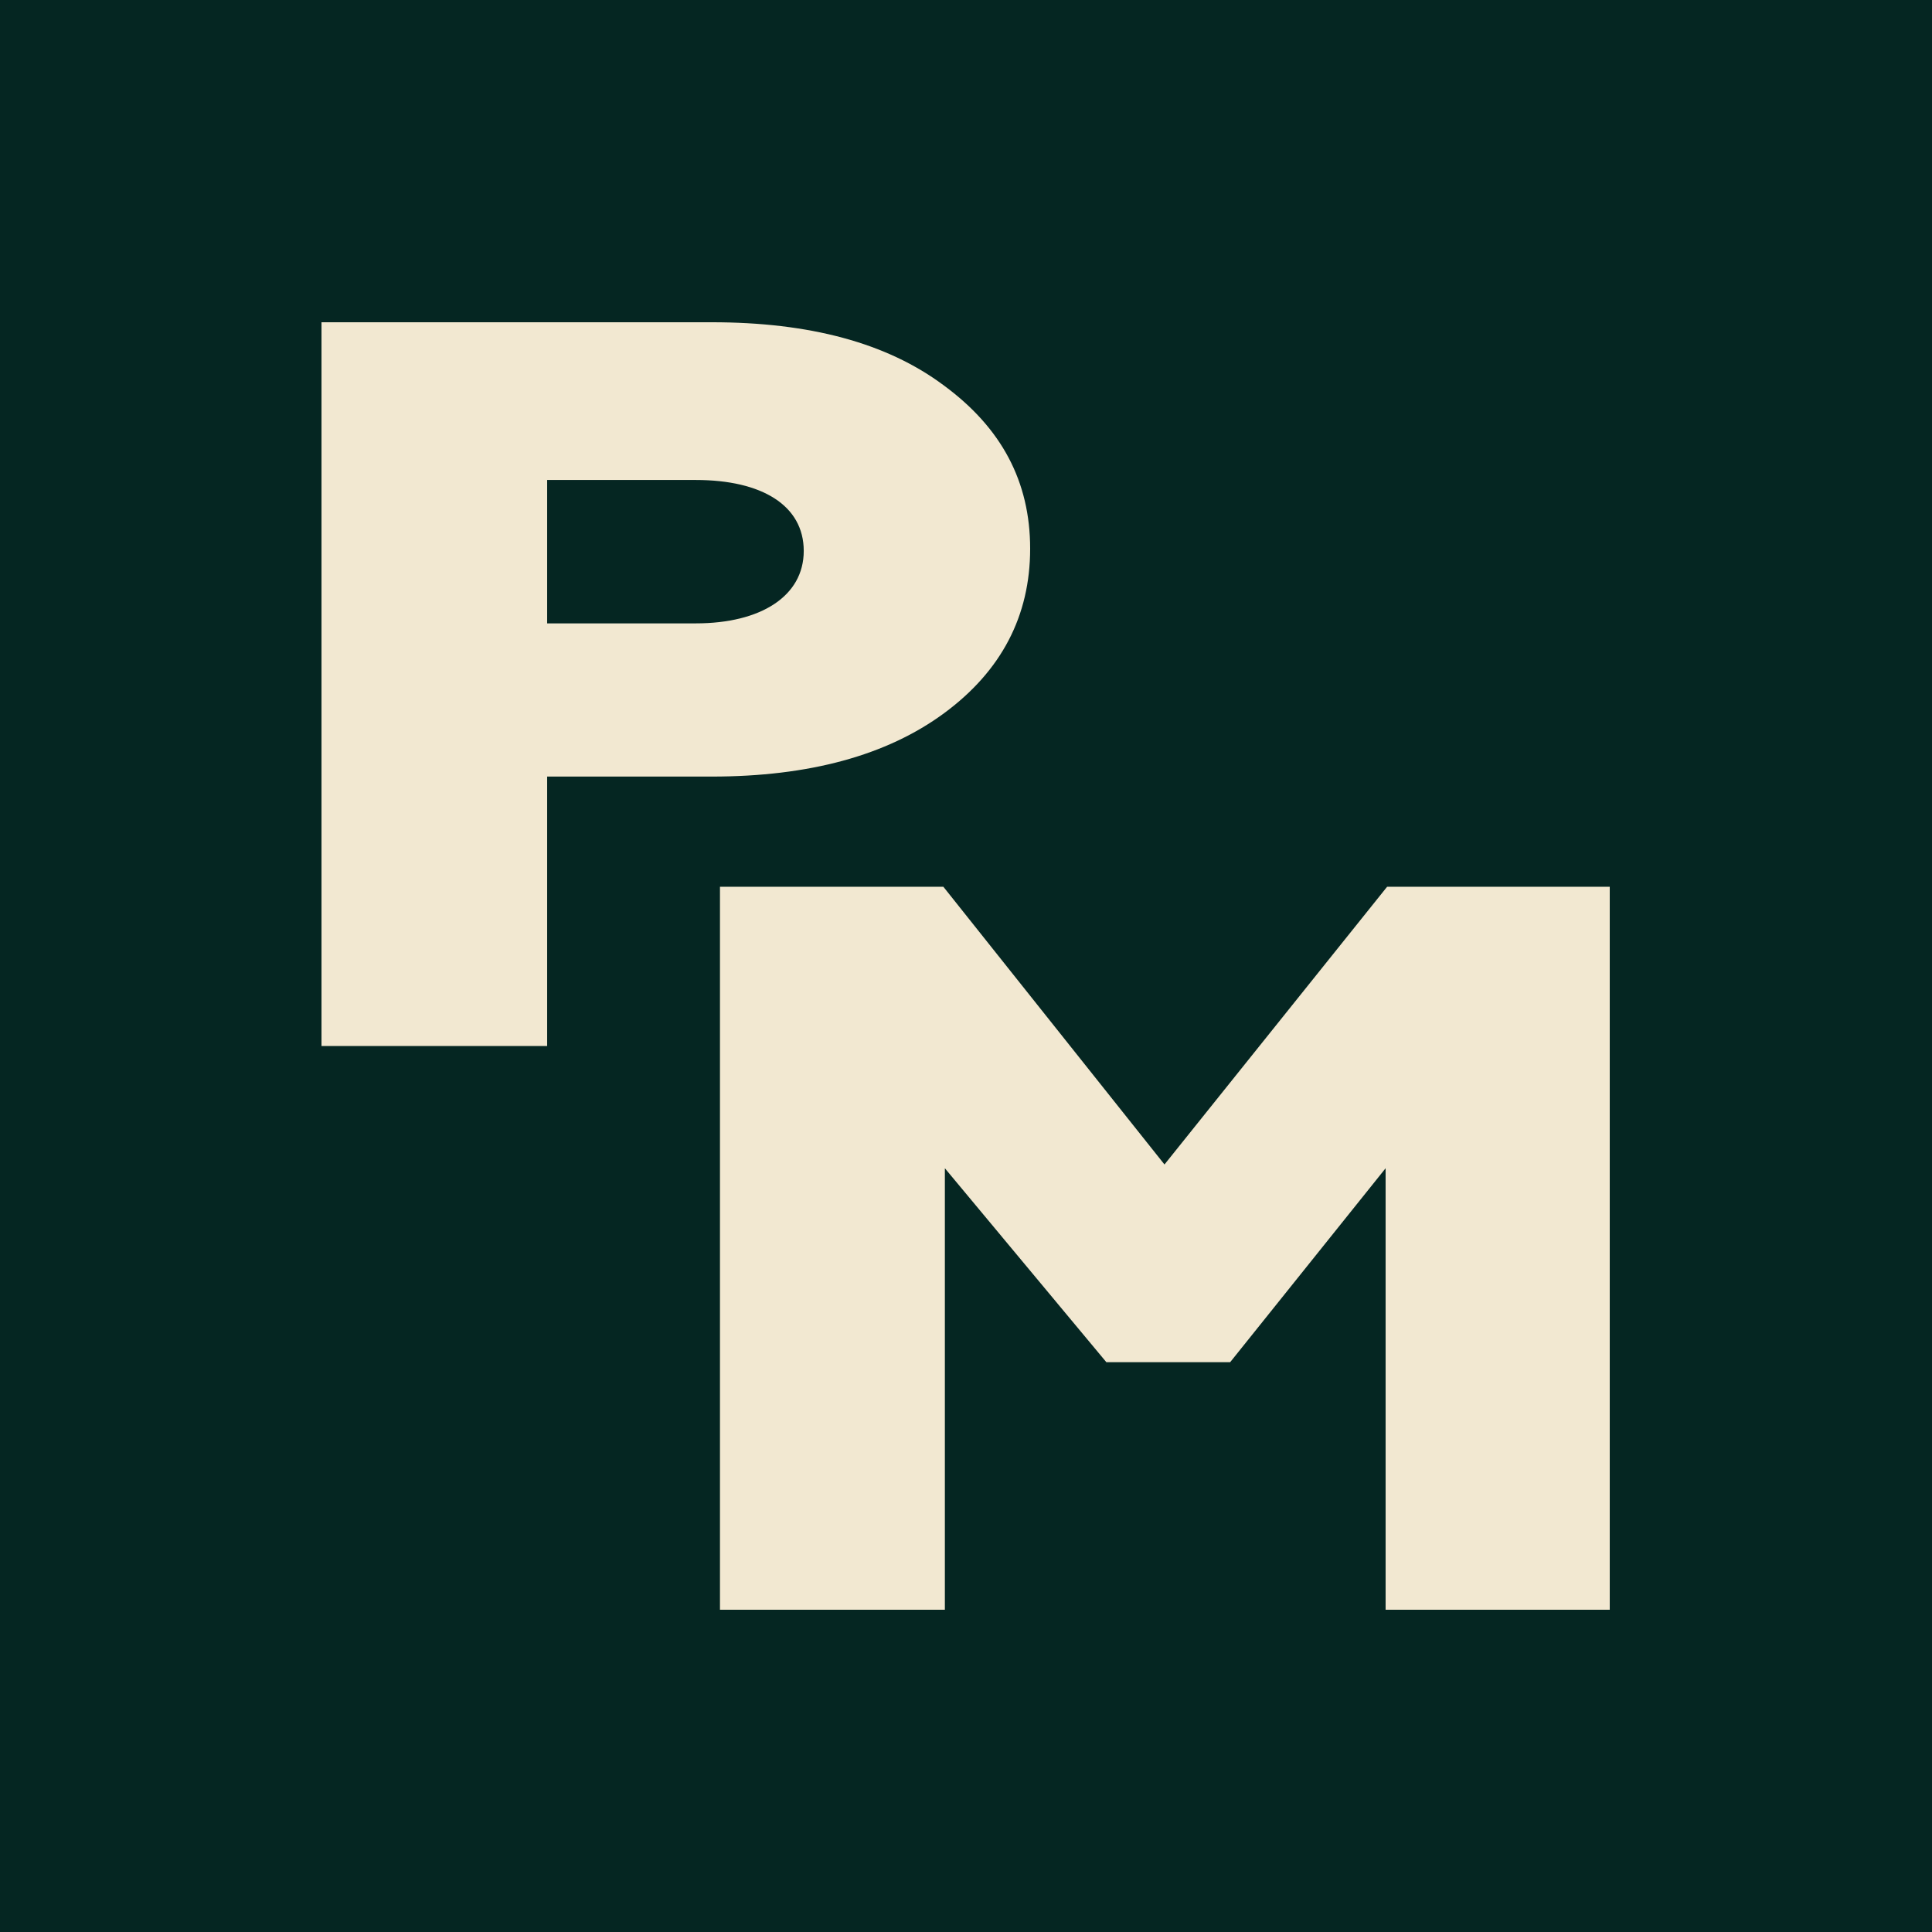
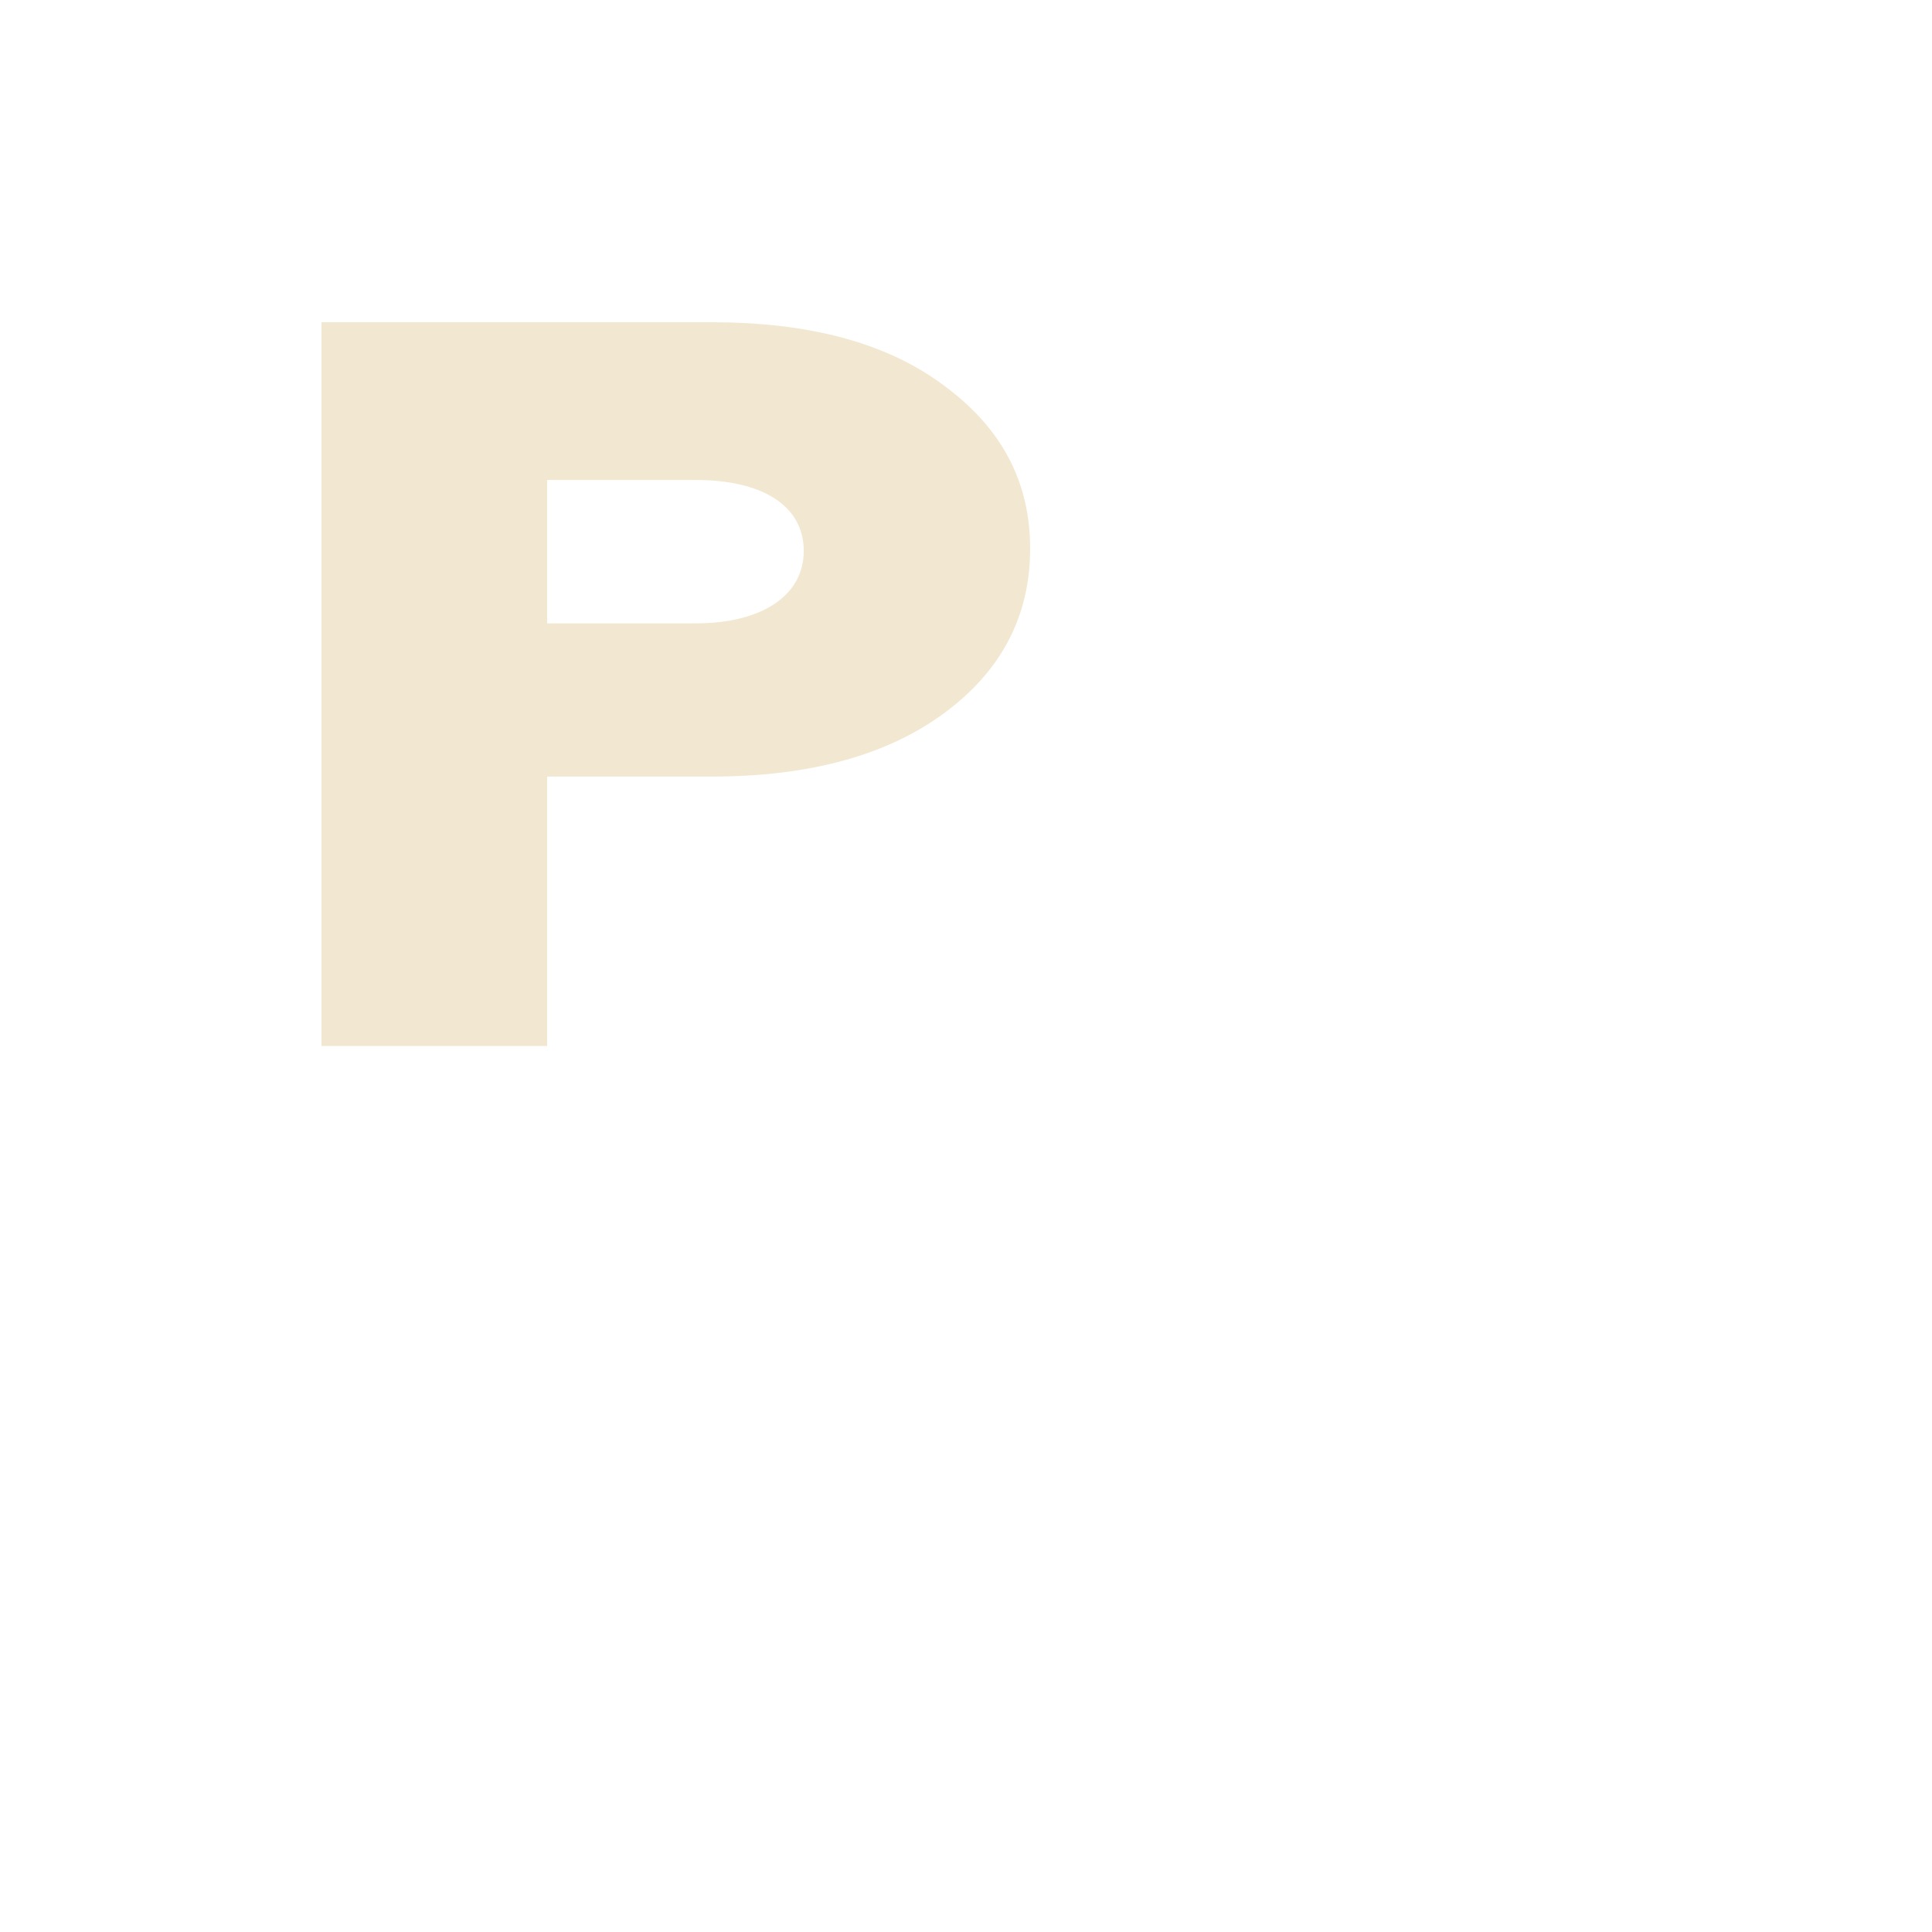
<svg xmlns="http://www.w3.org/2000/svg" version="1.1" id="Слой_1" x="0px" y="0px" viewBox="0 0 256 256" style="enable-background:new 0 0 256 256;" xml:space="preserve">
  <style type="text/css">
	.st0{fill:#052622;}
	.st1{enable-background:new    ;}
	.st2{fill:#F2E8D1;}
</style>
-   <rect x="-1.6" y="-2.6" class="st0" width="259.1" height="261.3" />
  <g>
    <g>
      <g class="st1">
        <path class="st2" d="M42.6,138.6V42.7h51.7c12.9,0,23.2,2.7,30.8,8.4c7.6,5.6,11.4,12.7,11.4,21.6c0,8.9-3.8,16.2-11.4,21.8     c-7.6,5.6-17.9,8.4-30.8,8.4H72.5v35.7H42.6z M72.5,82.6h19.7c8.6,0,14.3-3.6,14.3-9.6c0-6-5.5-9.4-14.3-9.4H72.5V82.6z" />
      </g>
    </g>
    <g>
      <g class="st1">
-         <path class="st2" d="M95.4,213.3v-95.8H125l29.3,36.8l29.5-36.8h29.5v95.8h-29.7v-58.5L163,180.5h-16.4l-21.4-25.7v58.5H95.4z" />
-       </g>
+         </g>
    </g>
  </g>
</svg>